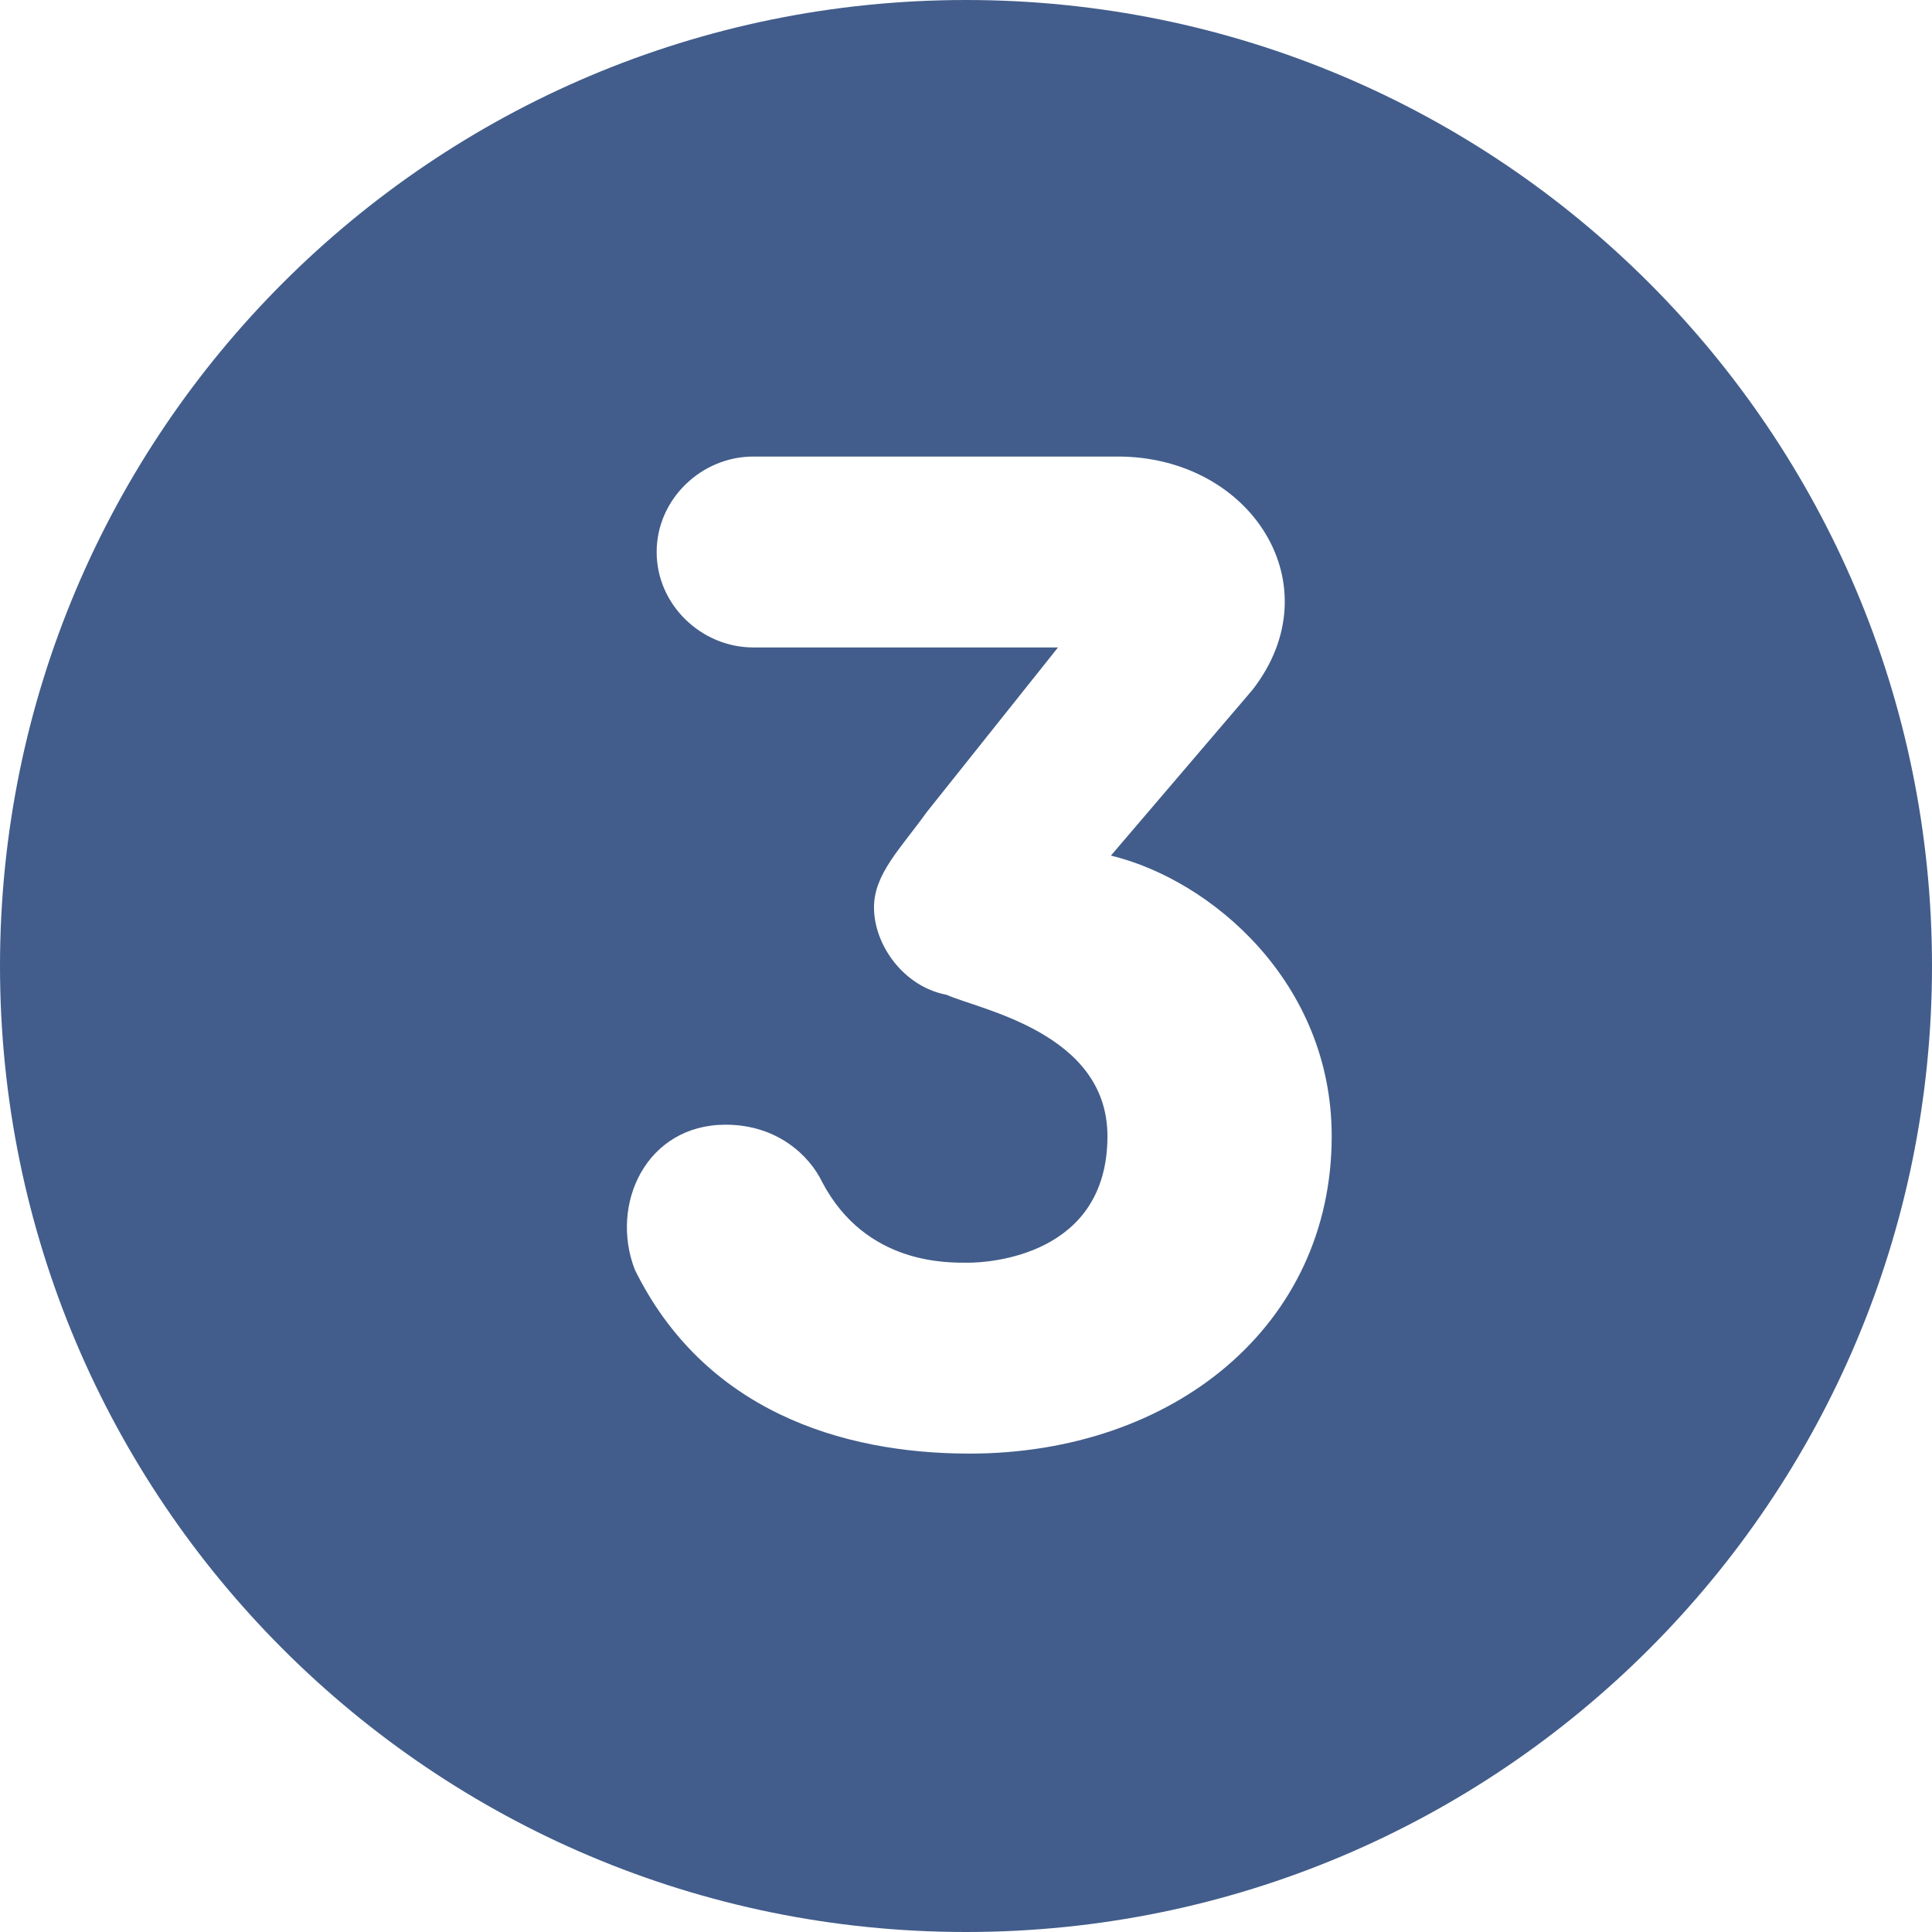
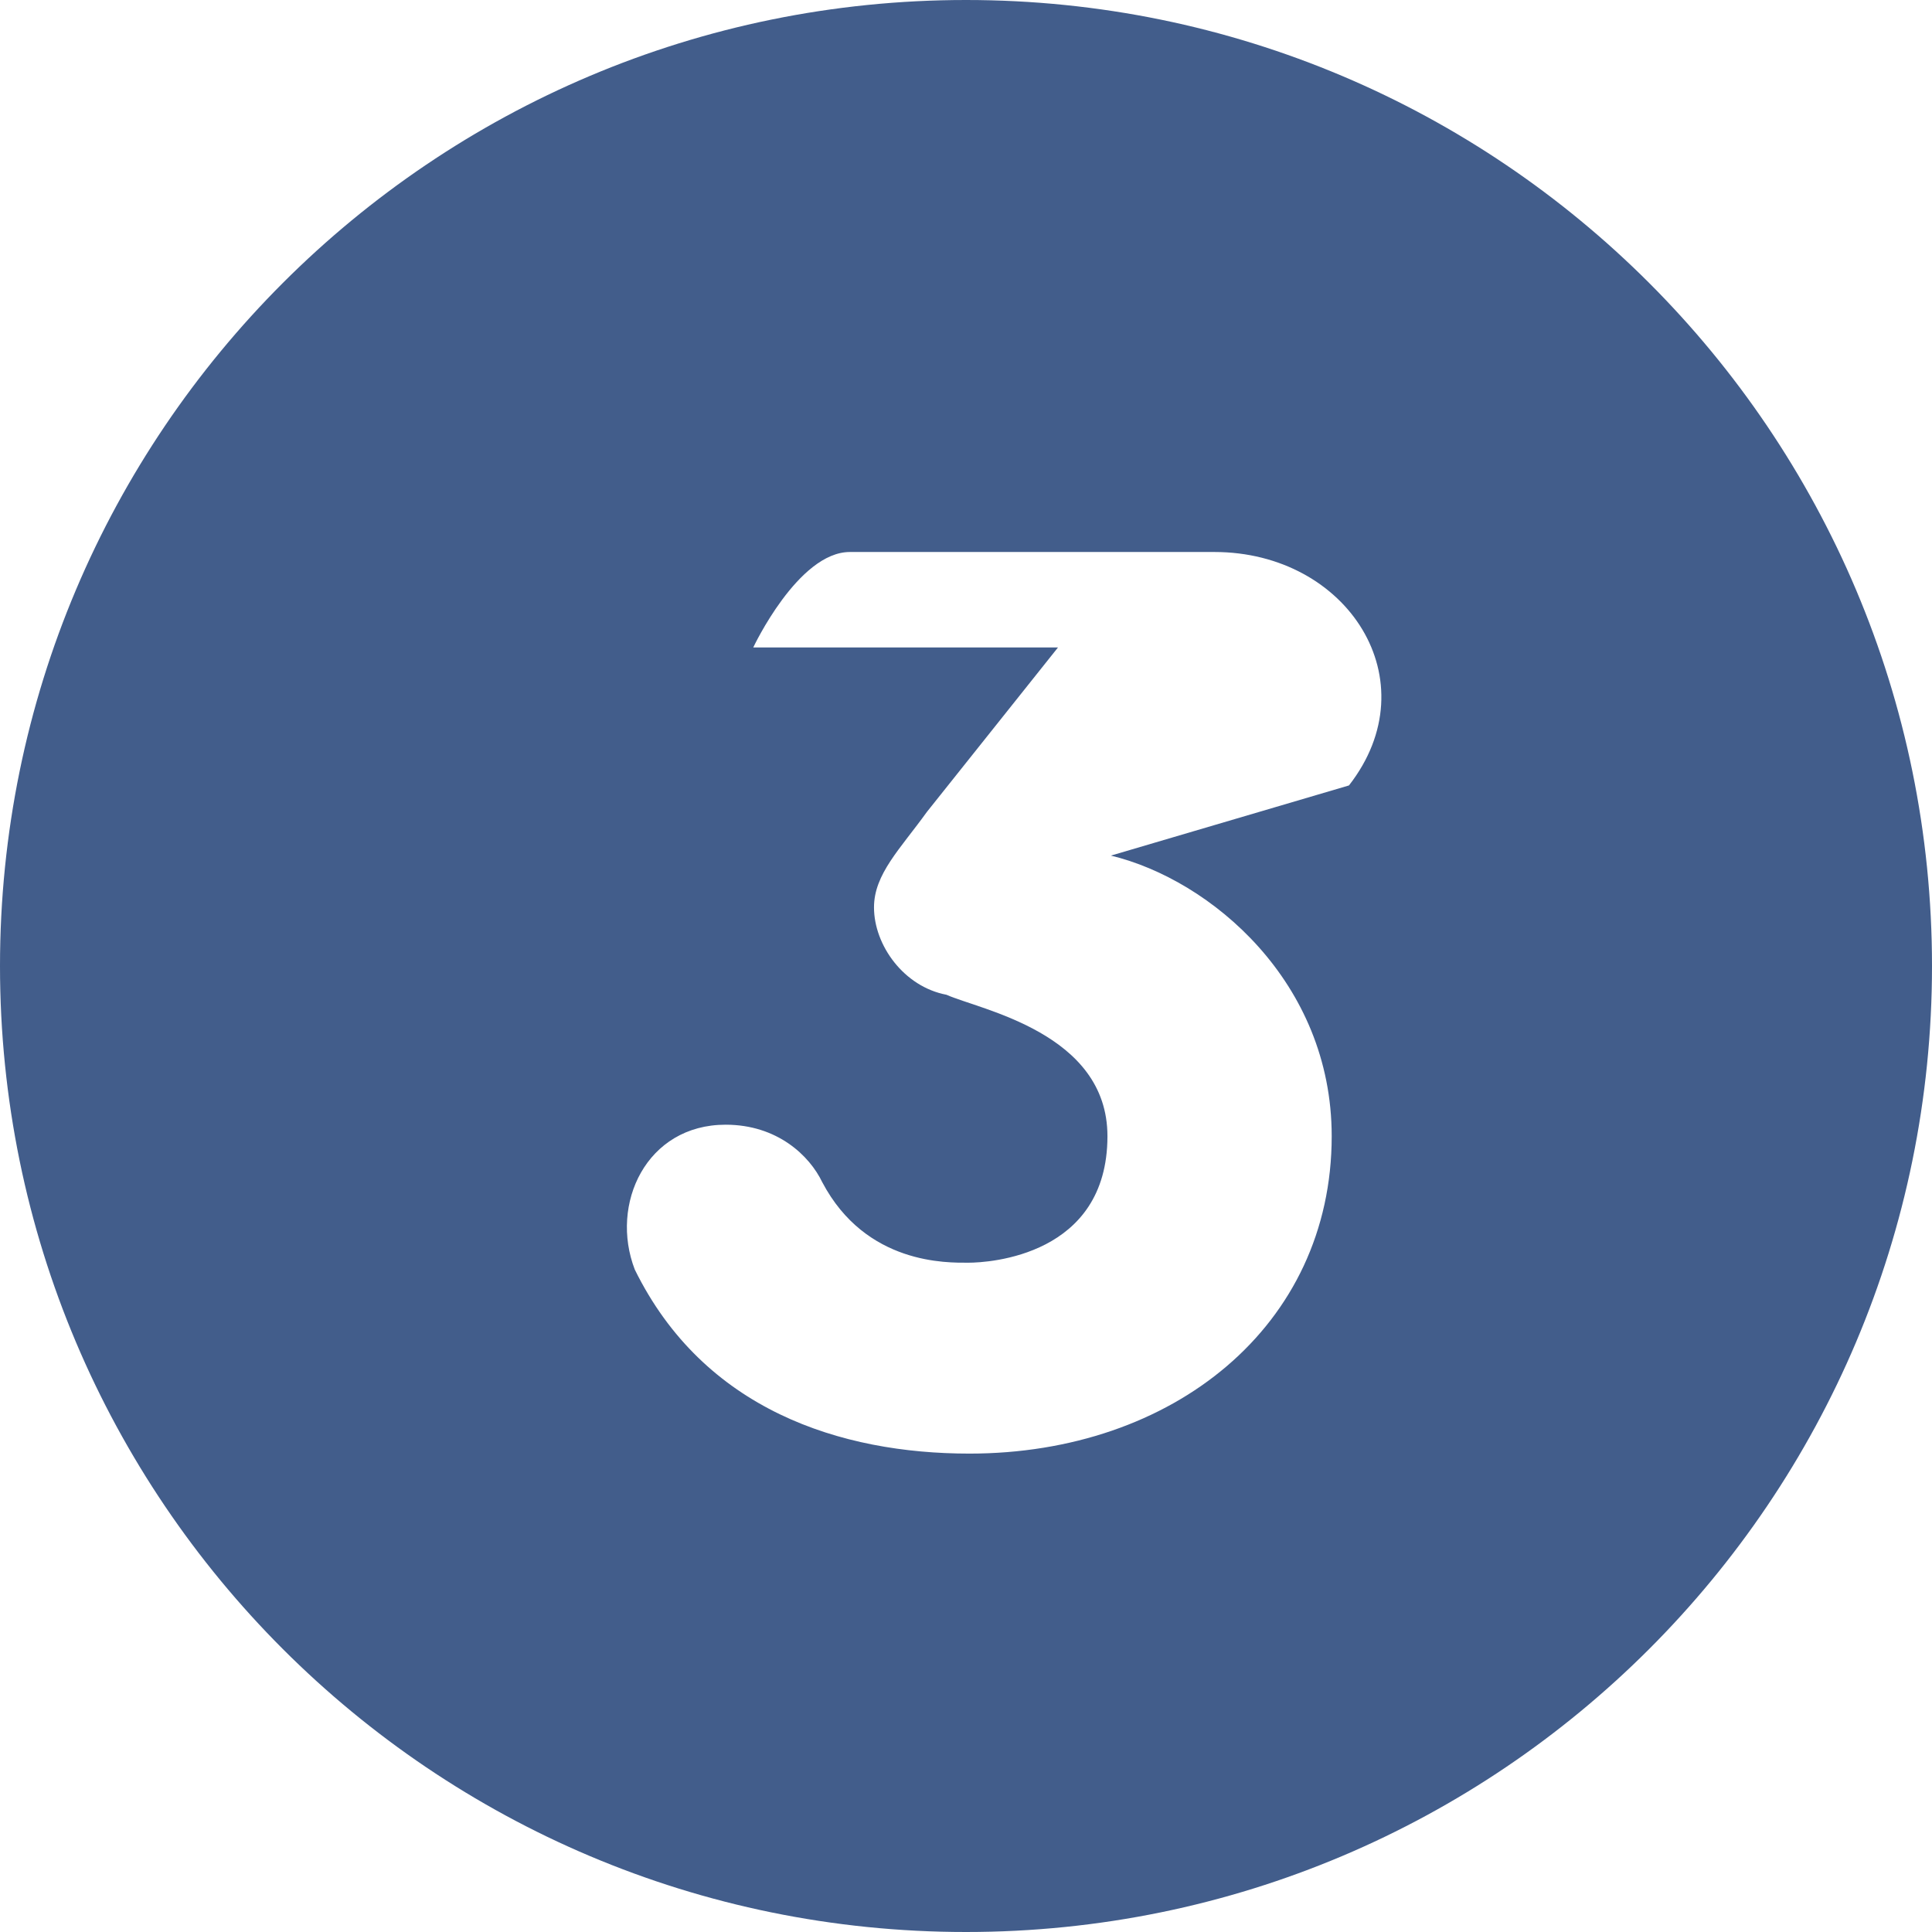
<svg xmlns="http://www.w3.org/2000/svg" version="1.1" id="Layer_1" x="0px" y="0px" viewBox="0 0 168 168" style="enable-background:new 0 0 168 168;" xml:space="preserve">
  <style type="text/css"> .st0{fill:#425D8B;} </style>
  <g>
-     <path class="st0" d="M84,0C37.6,0,0,37.6,0,84s37.6,84,84,84s84-37.6,84-84S130.4,0,84,0z M84.3,126.4c-11.2,0-23.1-3.8-29.1-16 c-2.2-5.7,1-12.6,7.9-12.6c4.5,0,7.3,2.7,8.4,5c3.8,7.2,10.9,7,12.7,7s12.1-0.6,12.1-11c0-9-11.1-11-14-12.3 c-3.7-0.7-6.3-4.3-6.3-7.6c0-2.9,2.3-5.1,4.6-8.3L92,56.3H65.5c-4.5,0-8.4-3.7-8.4-8.3s3.9-8.3,8.4-8.3h31.7 c11.6,0,18.8,11.2,11.7,20.3L96.6,74.4c8.7,2.1,19.2,11,19.2,24.4C115.8,115.3,102,126.4,84.3,126.4z" />
+     <path class="st0" d="M84,0C37.6,0,0,37.6,0,84s37.6,84,84,84s84-37.6,84-84S130.4,0,84,0z M84.3,126.4c-11.2,0-23.1-3.8-29.1-16 c-2.2-5.7,1-12.6,7.9-12.6c4.5,0,7.3,2.7,8.4,5c3.8,7.2,10.9,7,12.7,7s12.1-0.6,12.1-11c0-9-11.1-11-14-12.3 c-3.7-0.7-6.3-4.3-6.3-7.6c0-2.9,2.3-5.1,4.6-8.3L92,56.3H65.5s3.9-8.3,8.4-8.3h31.7 c11.6,0,18.8,11.2,11.7,20.3L96.6,74.4c8.7,2.1,19.2,11,19.2,24.4C115.8,115.3,102,126.4,84.3,126.4z" />
  </g>
</svg>